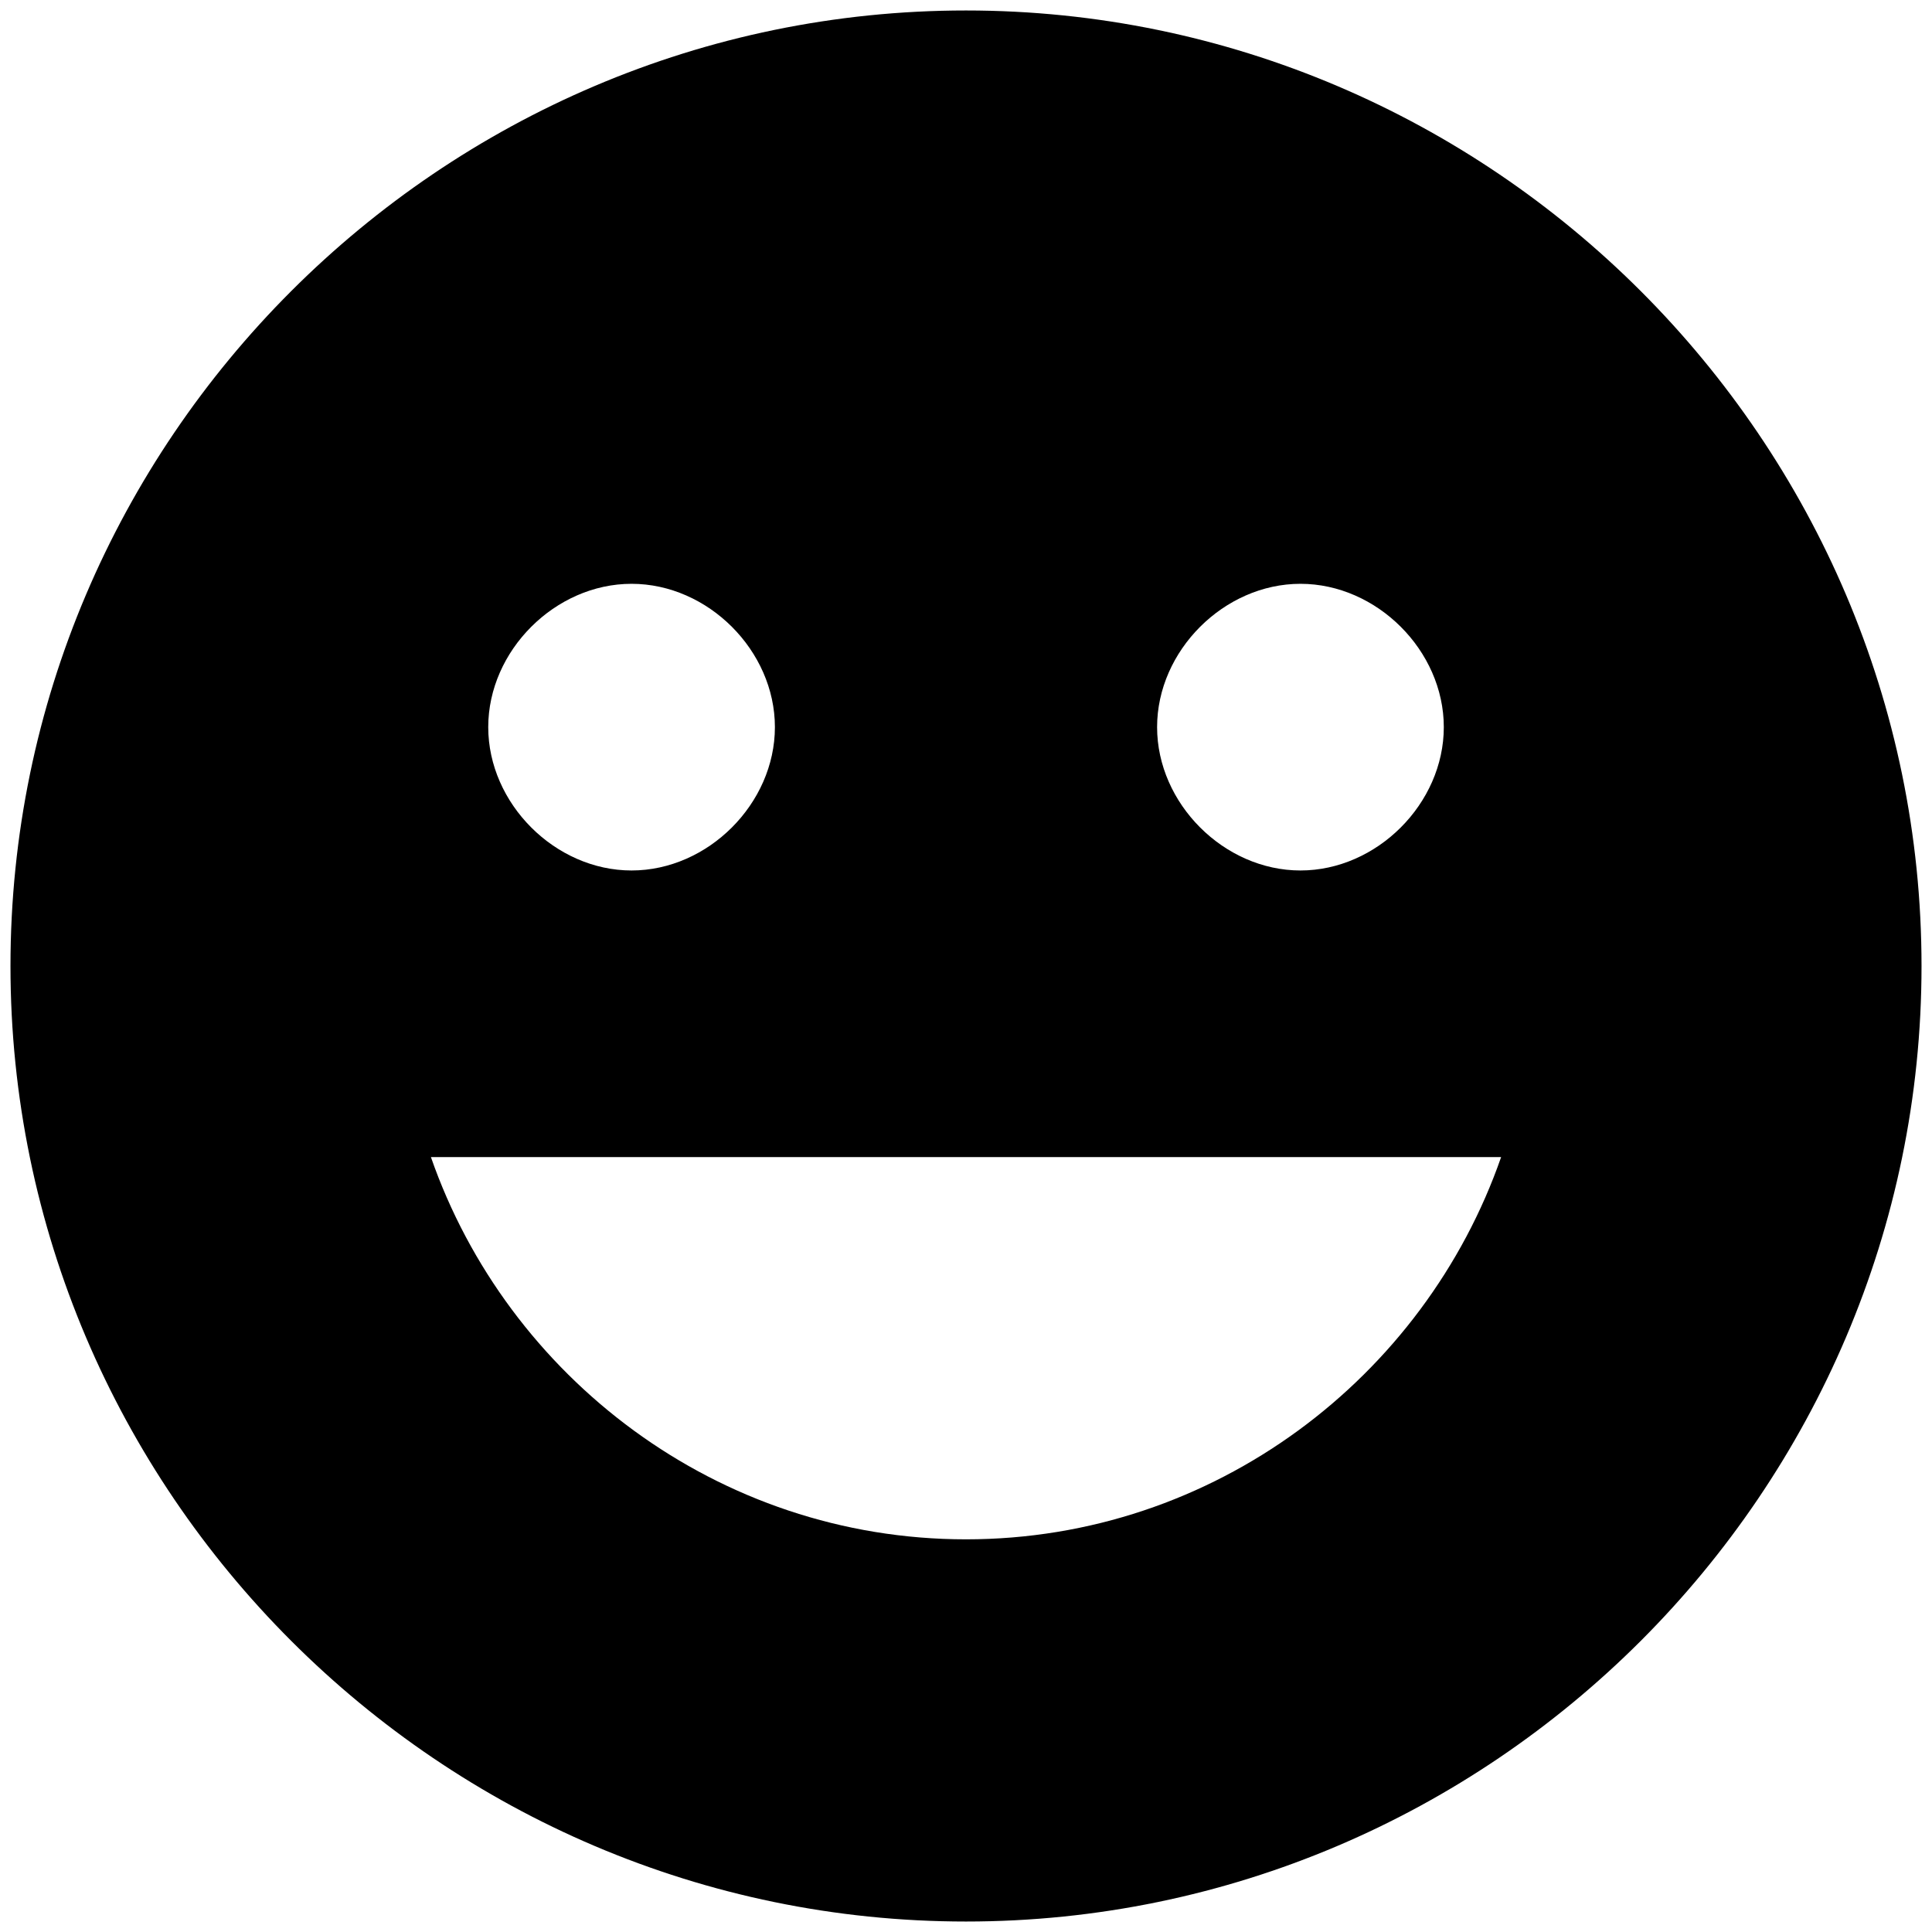
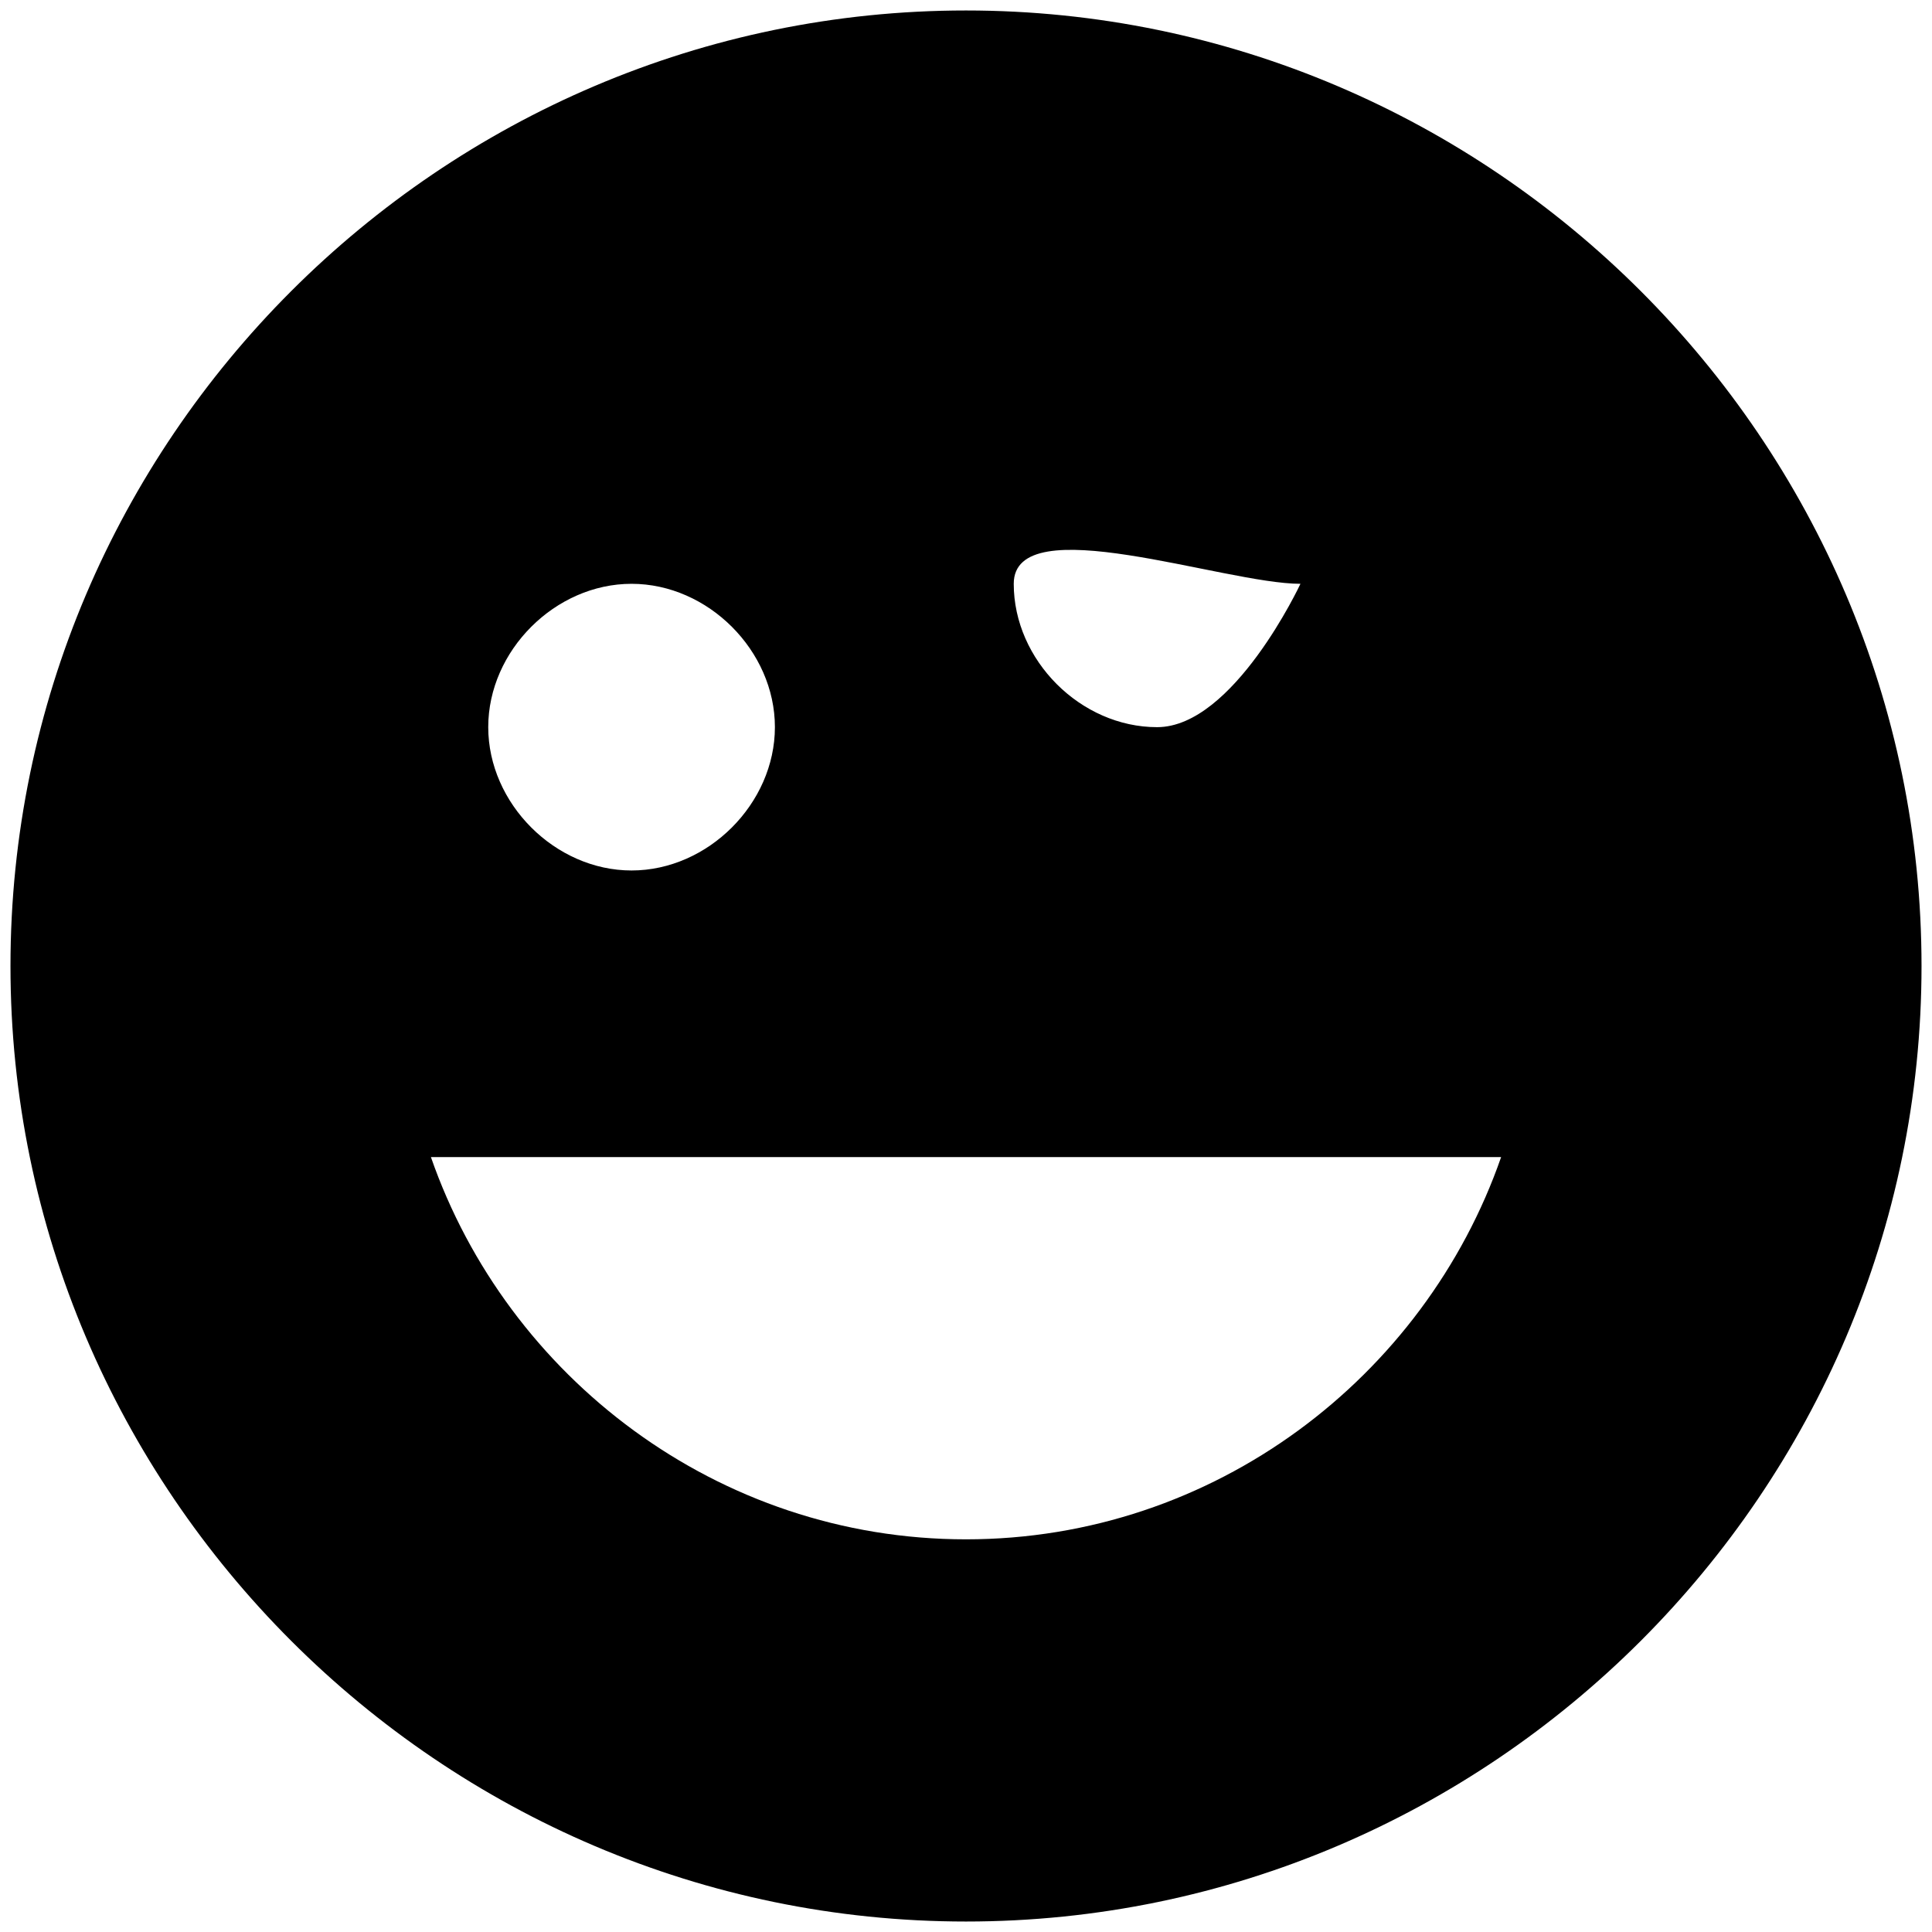
<svg xmlns="http://www.w3.org/2000/svg" version="1.1" id="Capa_1" x="0px" y="0px" width="45px" height="45px" viewBox="232.5 232.5 45 45" enable-background="new 232.5 232.5 45 45" xml:space="preserve">
  <g>
    <g id="mood">
-       <path d="M255,232.744c-12.241,0-22.256,10.015-22.256,22.256c0,12.24,10.015,22.256,22.256,22.256    c12.24,0,22.256-10.016,22.256-22.256C277.256,242.759,267.24,232.744,255,232.744z M262.79,246.098    c1.78,0,3.339,1.558,3.339,3.338s-1.559,3.339-3.339,3.339s-3.339-1.559-3.339-3.339S261.01,246.098,262.79,246.098z     M247.21,246.098c1.781,0,3.339,1.558,3.339,3.338s-1.558,3.339-3.339,3.339c-1.78,0-3.338-1.559-3.338-3.339    S245.43,246.098,247.21,246.098z M255,268.354c-5.786,0-10.683-3.784-12.463-8.903h24.927    C265.684,264.57,260.786,268.354,255,268.354z" />
+       <path d="M255,232.744c-12.241,0-22.256,10.015-22.256,22.256c0,12.24,10.015,22.256,22.256,22.256    c12.24,0,22.256-10.016,22.256-22.256C277.256,242.759,267.24,232.744,255,232.744z M262.79,246.098    s-1.559,3.339-3.339,3.339s-3.339-1.559-3.339-3.339S261.01,246.098,262.79,246.098z     M247.21,246.098c1.781,0,3.339,1.558,3.339,3.338s-1.558,3.339-3.339,3.339c-1.78,0-3.338-1.559-3.338-3.339    S245.43,246.098,247.21,246.098z M255,268.354c-5.786,0-10.683-3.784-12.463-8.903h24.927    C265.684,264.57,260.786,268.354,255,268.354z" />
    </g>
  </g>
</svg>